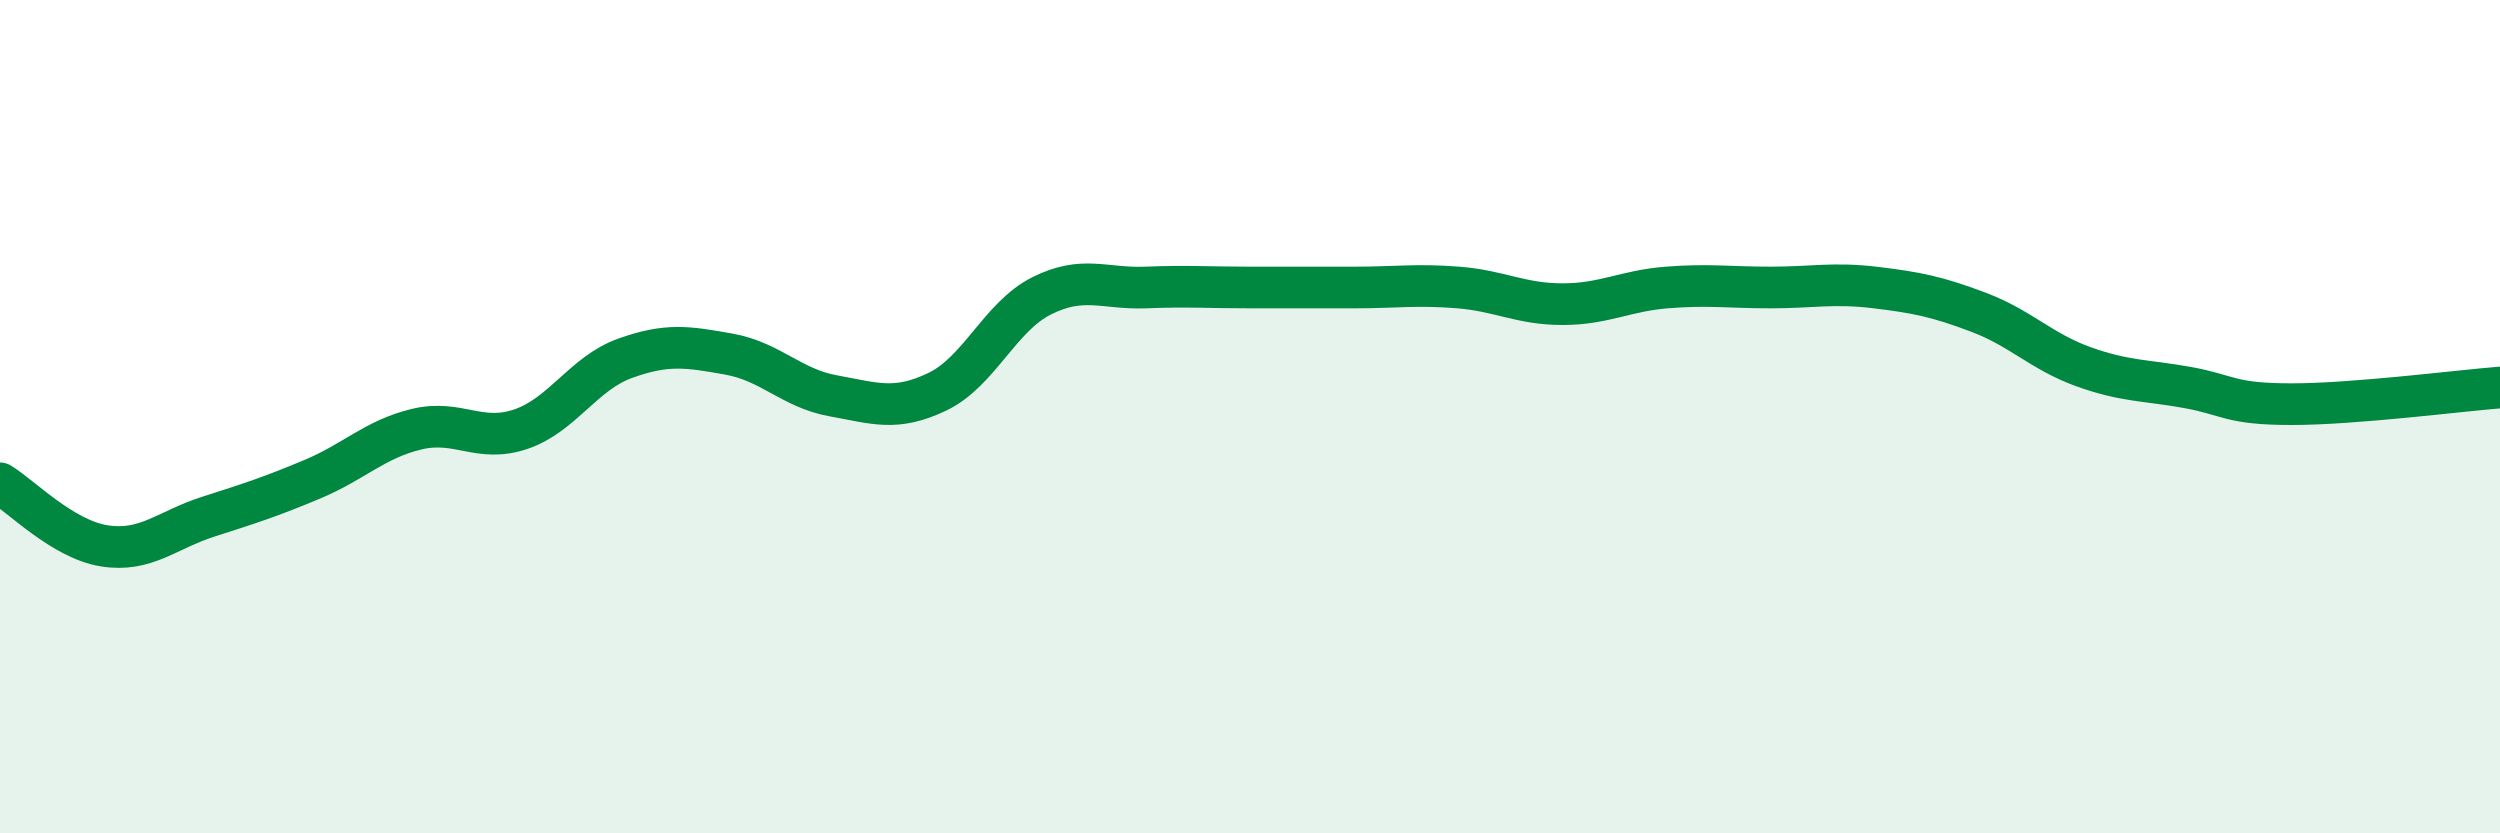
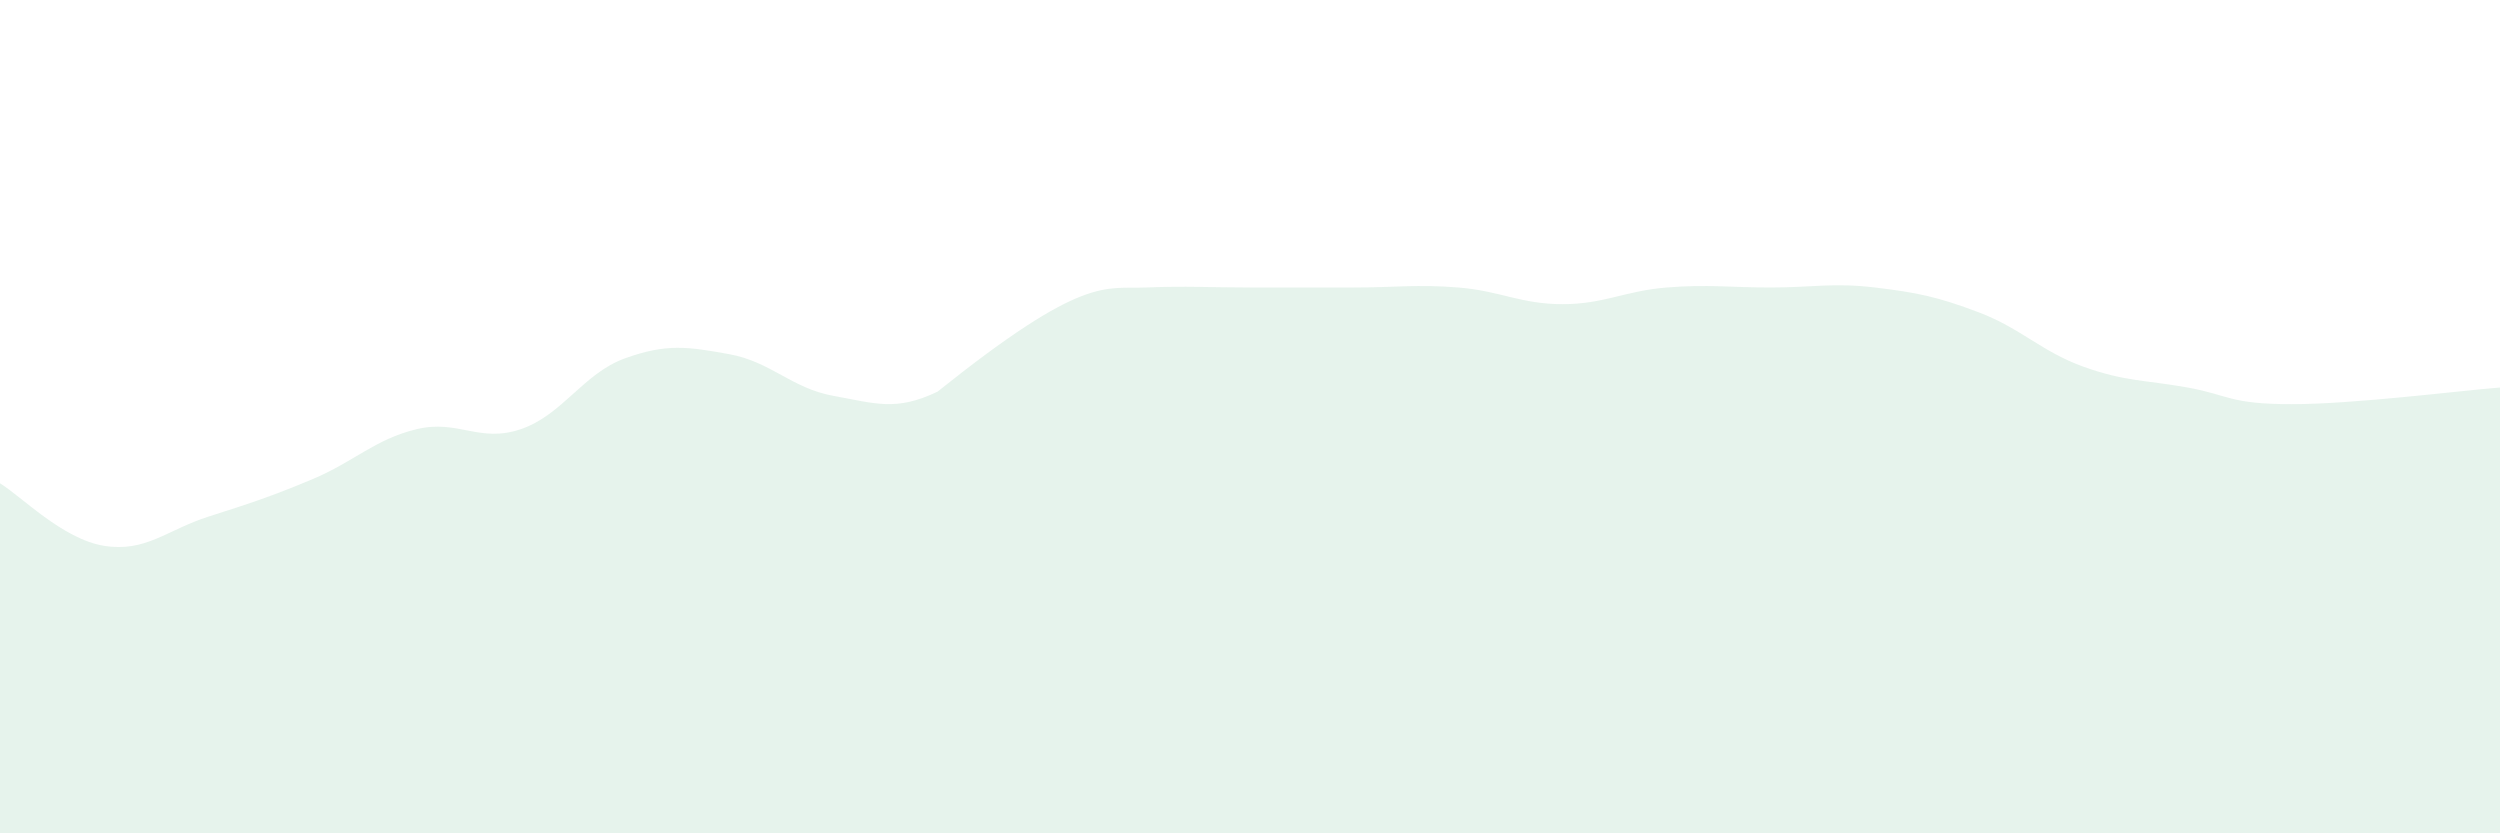
<svg xmlns="http://www.w3.org/2000/svg" width="60" height="20" viewBox="0 0 60 20">
-   <path d="M 0,11.6 C 0.5,11.9 1.5,12.94 2.5,13.1 C 3.5,13.26 4,12.72 5,12.4 C 6,12.08 6.5,11.92 7.5,11.5 C 8.5,11.08 9,10.54 10,10.3 C 11,10.06 11.5,10.64 12.5,10.3 C 13.5,9.96 14,8.96 15,8.6 C 16,8.24 16.5,8.32 17.5,8.5 C 18.5,8.68 19,9.32 20,9.5 C 21,9.68 21.5,9.88 22.5,9.4 C 23.5,8.92 24,7.6 25,7.1 C 26,6.6 26.5,6.94 27.5,6.9 C 28.5,6.86 29,6.9 30,6.9 C 31,6.9 31.5,6.9 32.5,6.9 C 33.5,6.9 34,6.82 35,6.9 C 36,6.98 36.5,7.3 37.5,7.3 C 38.5,7.3 39,6.98 40,6.9 C 41,6.82 41.5,6.9 42.5,6.9 C 43.5,6.9 44,6.78 45,6.9 C 46,7.02 46.5,7.12 47.5,7.5 C 48.5,7.88 49,8.44 50,8.8 C 51,9.16 51.5,9.12 52.5,9.3 C 53.5,9.48 53.5,9.7 55,9.7 C 56.5,9.7 59,9.38 60,9.3L60 20L0 20Z" fill="#008740" opacity="0.1" stroke-linecap="round" stroke-linejoin="round" />
-   <path d="M 0,11.6 C 0.5,11.9 1.5,12.94 2.5,13.1 C 3.5,13.26 4,12.72 5,12.4 C 6,12.08 6.5,11.92 7.5,11.5 C 8.5,11.08 9,10.54 10,10.3 C 11,10.06 11.5,10.64 12.5,10.3 C 13.5,9.96 14,8.96 15,8.6 C 16,8.24 16.5,8.32 17.5,8.5 C 18.5,8.68 19,9.32 20,9.5 C 21,9.68 21.5,9.88 22.5,9.4 C 23.5,8.92 24,7.6 25,7.1 C 26,6.6 26.5,6.94 27.5,6.9 C 28.5,6.86 29,6.9 30,6.9 C 31,6.9 31.5,6.9 32.5,6.9 C 33.5,6.9 34,6.82 35,6.9 C 36,6.98 36.5,7.3 37.5,7.3 C 38.5,7.3 39,6.98 40,6.9 C 41,6.82 41.5,6.9 42.5,6.9 C 43.5,6.9 44,6.78 45,6.9 C 46,7.02 46.5,7.12 47.5,7.5 C 48.5,7.88 49,8.44 50,8.8 C 51,9.16 51.5,9.12 52.5,9.3 C 53.5,9.48 53.5,9.7 55,9.7 C 56.5,9.7 59,9.38 60,9.3" stroke="#008740" stroke-width="1" fill="none" stroke-linecap="round" stroke-linejoin="round" />
+   <path d="M 0,11.6 C 0.5,11.9 1.5,12.94 2.5,13.1 C 3.5,13.26 4,12.72 5,12.4 C 6,12.08 6.5,11.92 7.5,11.5 C 8.5,11.08 9,10.54 10,10.3 C 11,10.06 11.5,10.64 12.5,10.3 C 13.5,9.96 14,8.96 15,8.6 C 16,8.24 16.5,8.32 17.5,8.5 C 18.5,8.68 19,9.32 20,9.5 C 21,9.68 21.5,9.88 22.5,9.4 C 26,6.6 26.5,6.94 27.5,6.9 C 28.5,6.86 29,6.9 30,6.9 C 31,6.9 31.5,6.9 32.5,6.9 C 33.5,6.9 34,6.82 35,6.9 C 36,6.98 36.5,7.3 37.5,7.3 C 38.5,7.3 39,6.98 40,6.9 C 41,6.82 41.5,6.9 42.5,6.9 C 43.5,6.9 44,6.78 45,6.9 C 46,7.02 46.5,7.12 47.5,7.5 C 48.5,7.88 49,8.44 50,8.8 C 51,9.16 51.5,9.12 52.5,9.3 C 53.5,9.48 53.5,9.7 55,9.7 C 56.5,9.7 59,9.38 60,9.3L60 20L0 20Z" fill="#008740" opacity="0.1" stroke-linecap="round" stroke-linejoin="round" />
</svg>